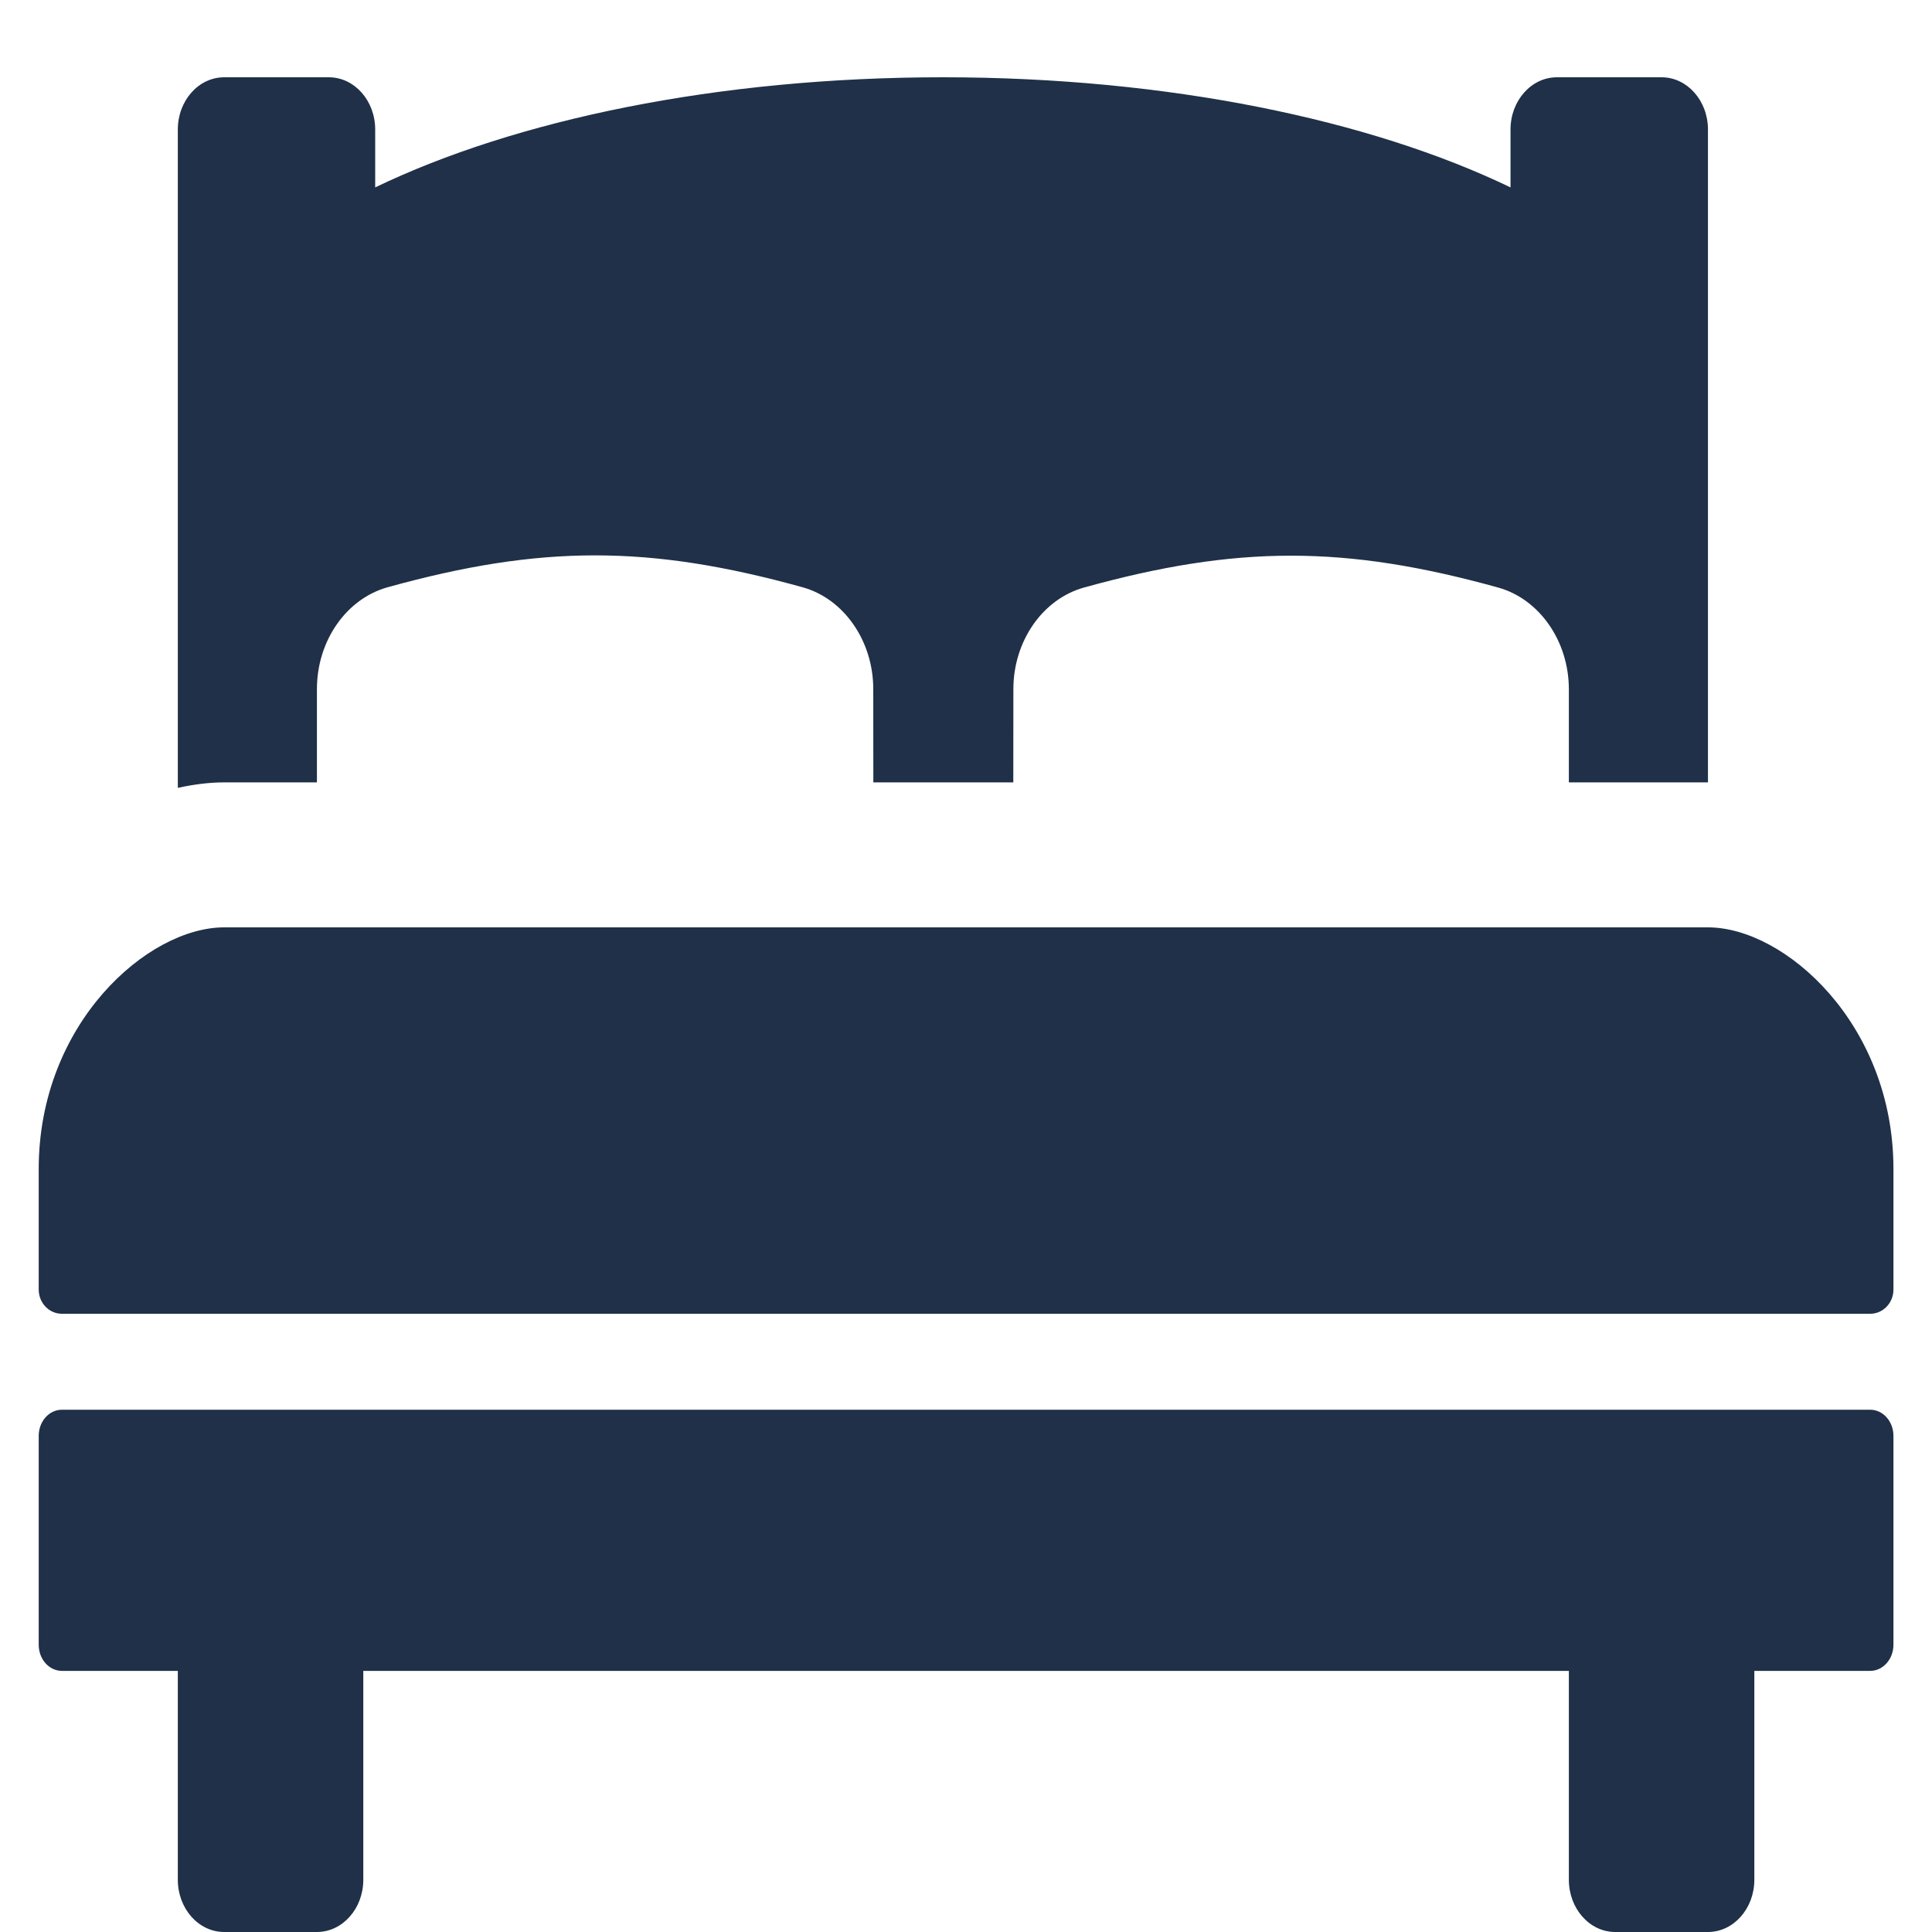
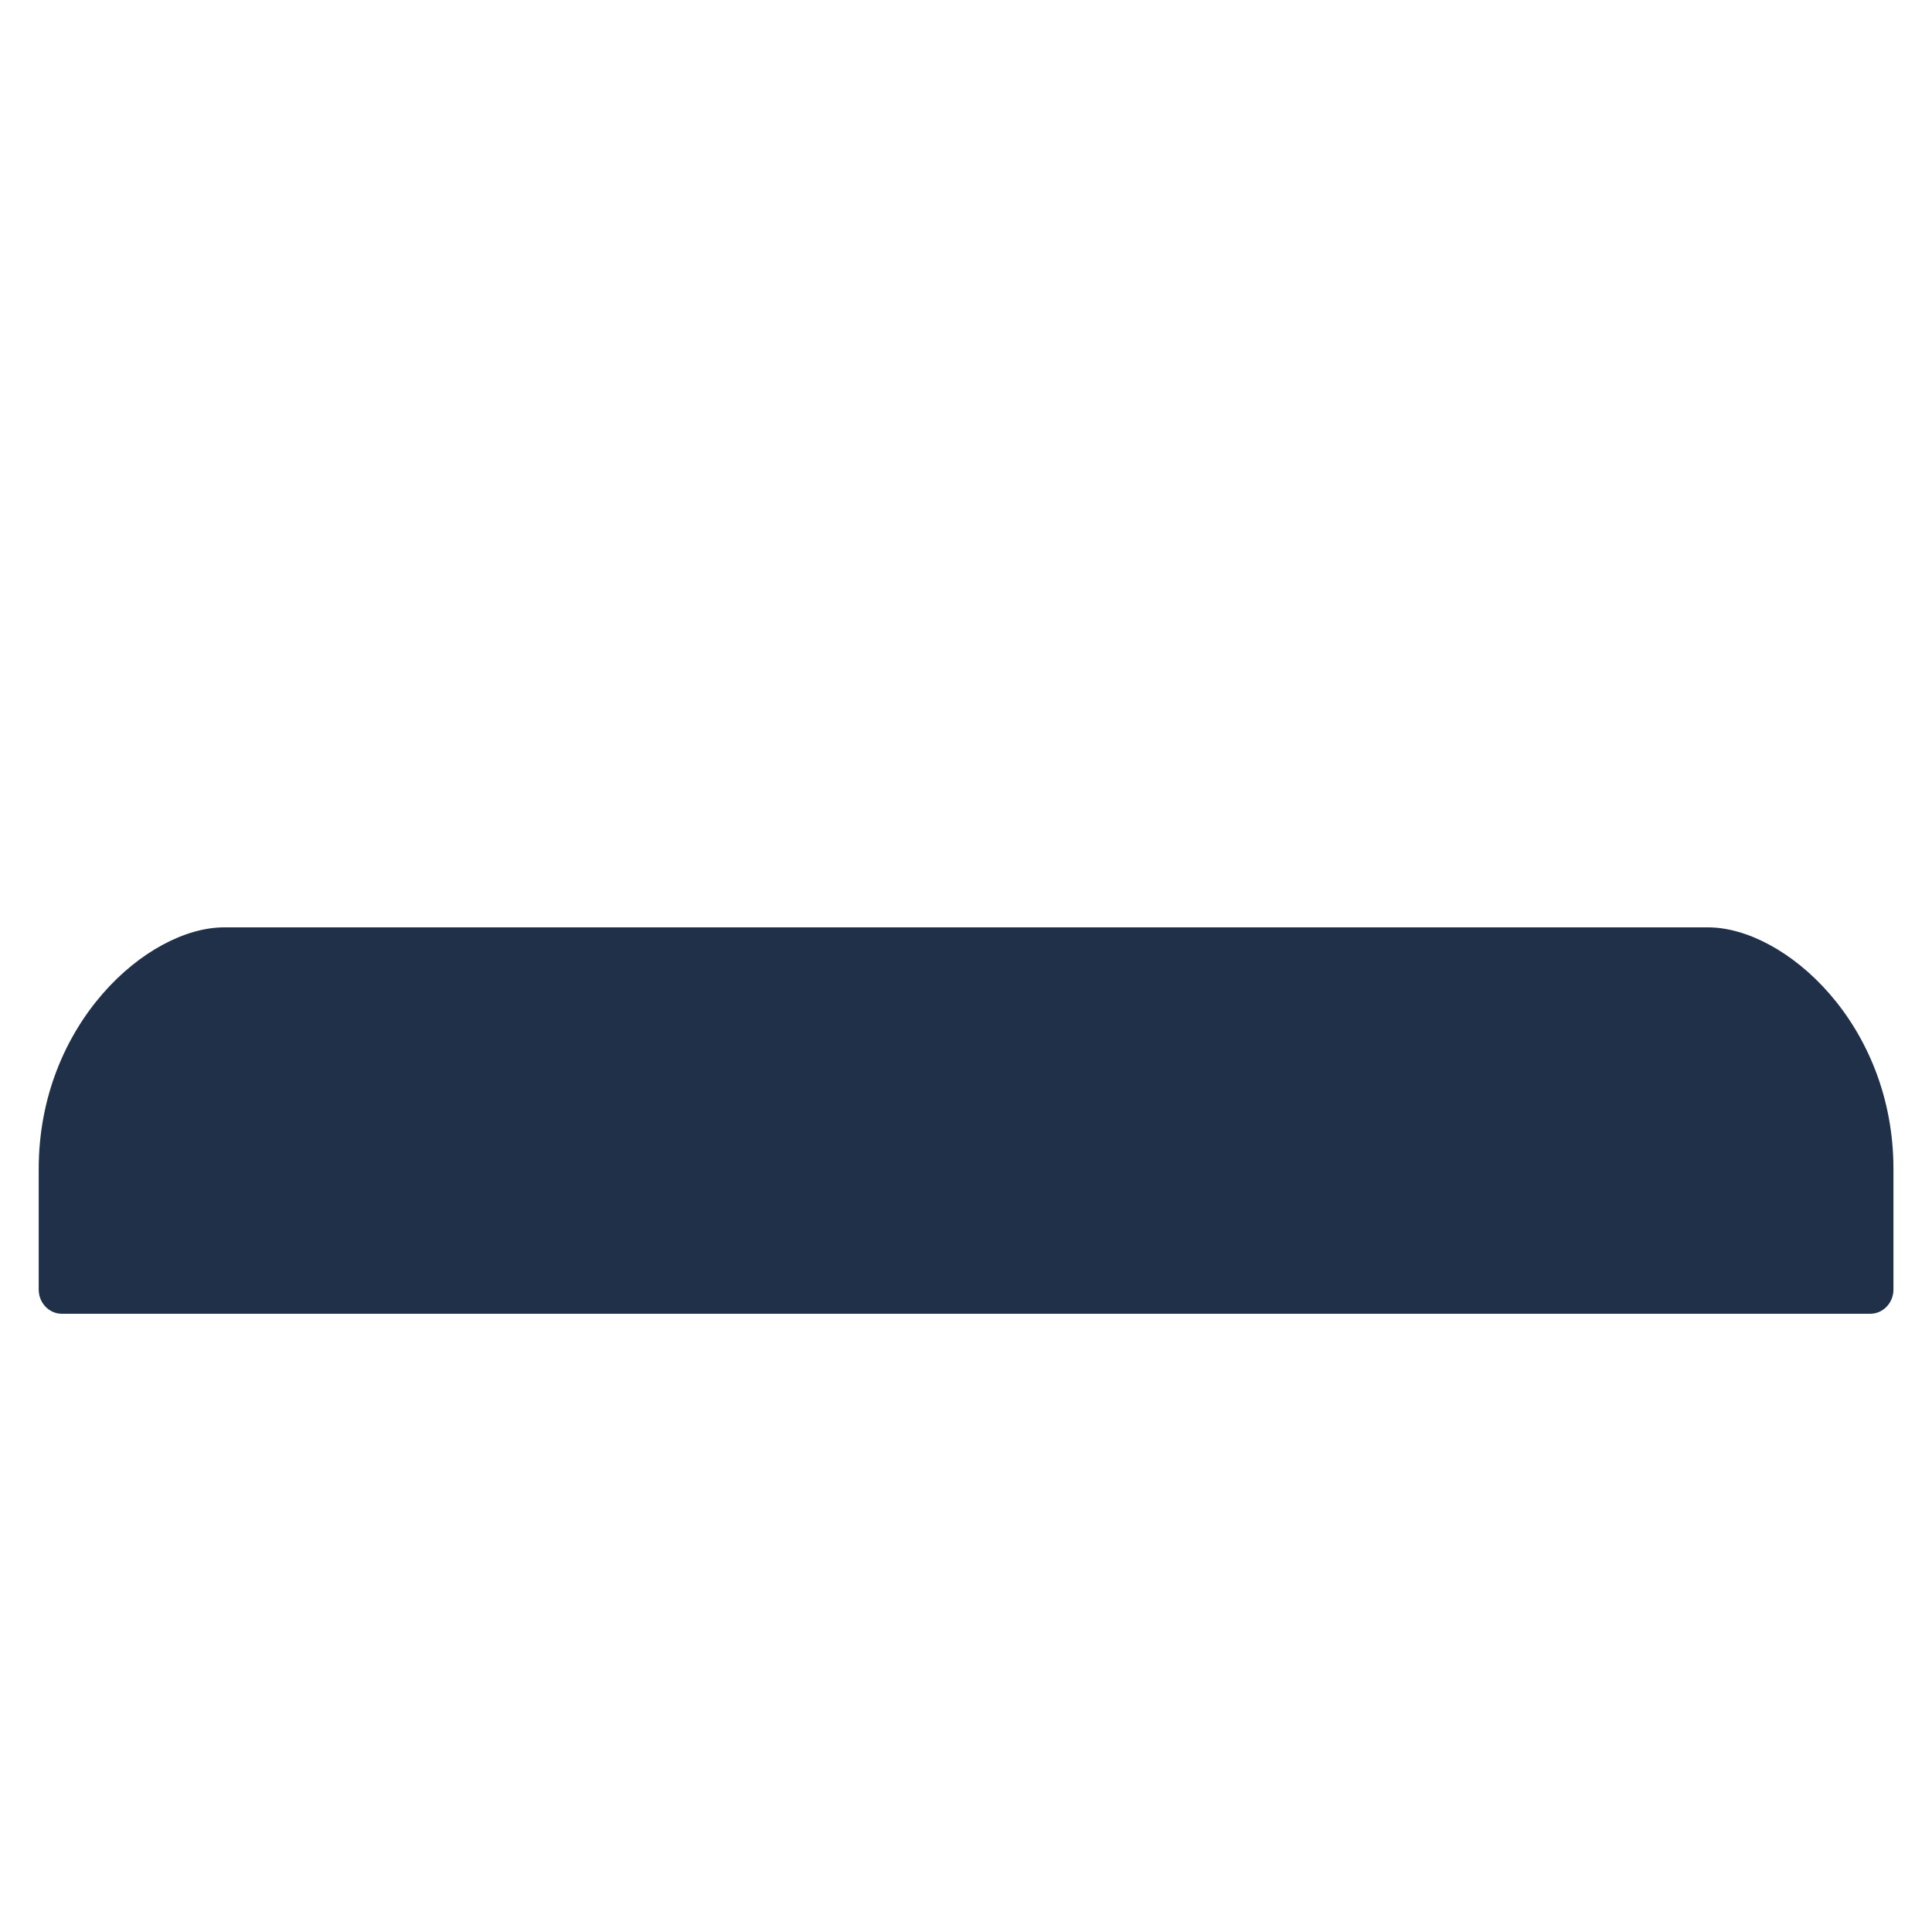
<svg xmlns="http://www.w3.org/2000/svg" width="25" height="25" viewBox="0 0 25 25" fill="none">
-   <path d="M4.101 10.124L4.101 8.916C4.101 8.294 4.48 7.748 5.016 7.599C7 7.049 8.401 7.049 10.385 7.599C10.921 7.748 11.3 8.295 11.3 8.916L11.301 10.124H13.112L13.113 8.917C13.113 8.297 13.491 7.752 14.026 7.603C16.006 7.053 17.406 7.053 19.387 7.603C19.921 7.752 20.3 8.297 20.301 8.917V10.124H22.101V1.676C22.101 1.303 21.832 1 21.501 1H20.146C19.815 1 19.546 1.303 19.546 1.676V2.425C17.734 1.552 15.119 1 12.201 1C9.282 1 6.667 1.552 4.855 2.425V1.676C4.855 1.303 4.587 1 4.255 1H2.901C2.569 1 2.301 1.303 2.301 1.676V10.195C2.501 10.151 2.703 10.124 2.901 10.124H4.101ZM24.201 18.242H0.801C0.635 18.242 0.501 18.393 0.501 18.58V21.283C0.501 21.47 0.635 21.621 0.801 21.621H2.301V24.324C2.301 24.697 2.569 25 2.901 25H4.101C4.432 25 4.701 24.697 4.701 24.324V21.621H20.301V24.324C20.301 24.697 20.569 25 20.901 25H22.101C22.432 25 22.701 24.697 22.701 24.324V21.621H24.201C24.366 21.621 24.501 21.47 24.501 21.283V18.58C24.501 18.393 24.366 18.242 24.201 18.242Z" fill="#1F3048" />
  <path d="M22.101 12H2.901C1.906 12 0.501 13.25 0.501 15.125V16.687C0.501 16.86 0.635 17 0.801 17H24.201C24.366 17 24.501 16.86 24.501 16.687V15.125C24.501 13.25 23.095 12 22.101 12Z" fill="#1F3048" />
</svg>